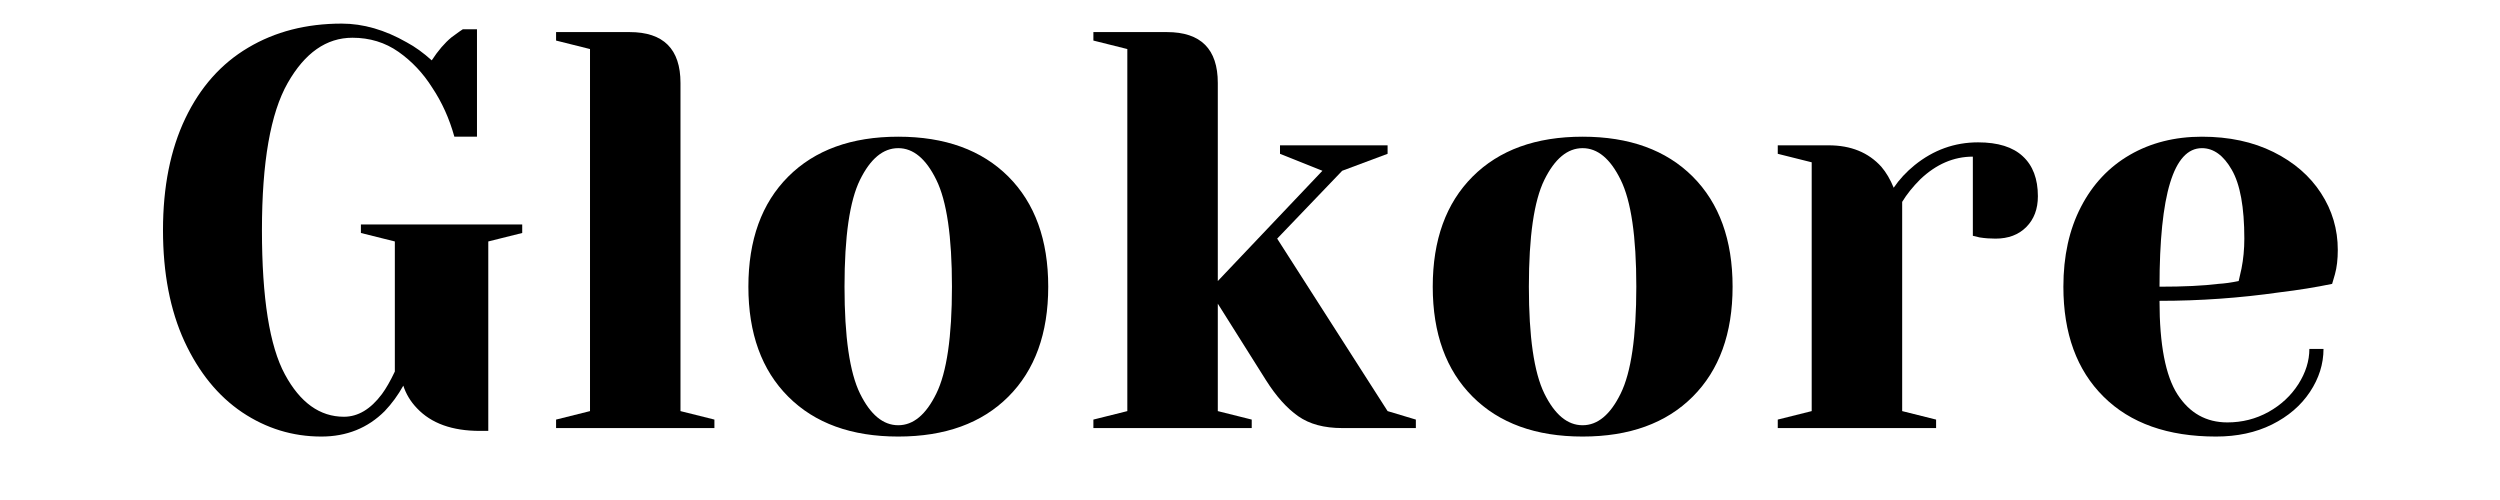
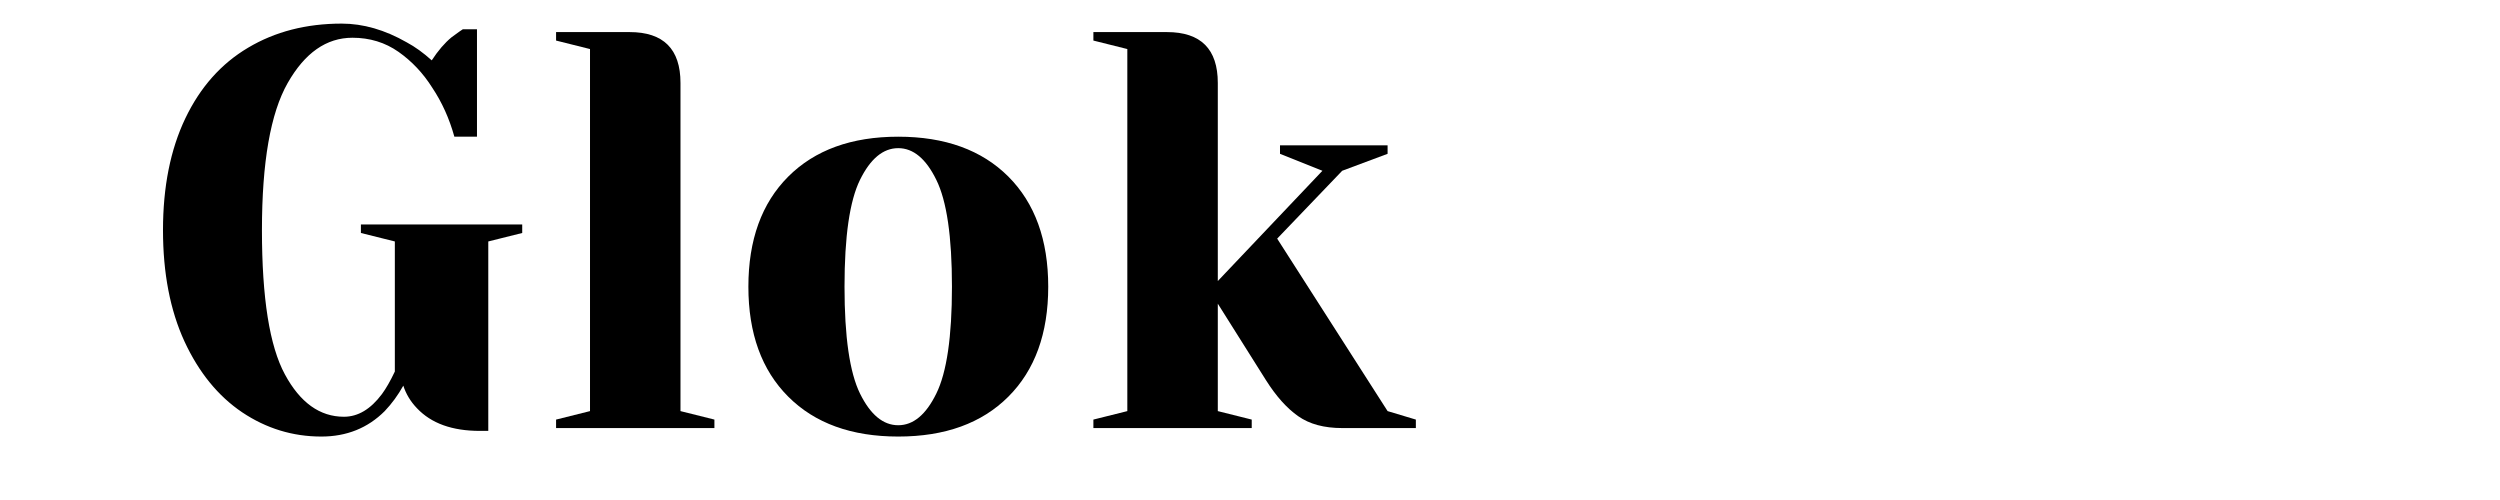
<svg xmlns="http://www.w3.org/2000/svg" width="350" zoomAndPan="magnify" viewBox="0 0 262.5 52.5" height="70" preserveAspectRatio="xMidYMid meet" version="1.0">
  <defs>
    <g />
  </defs>
  <g fill="#000000" fill-opacity="1">
    <g transform="translate(14.442, 44.947)">
      <g>
        <path d="M 19.297 0.891 C 16.285 0.891 13.516 0.039 10.984 -1.656 C 8.453 -3.363 6.43 -5.848 4.922 -9.109 C 3.422 -12.379 2.672 -16.27 2.672 -20.781 C 2.672 -25.332 3.453 -29.242 5.016 -32.516 C 6.578 -35.785 8.773 -38.258 11.609 -39.938 C 14.441 -41.625 17.719 -42.469 21.438 -42.469 C 23.695 -42.469 25.973 -41.812 28.266 -40.5 C 29.141 -40.031 30.016 -39.398 30.891 -38.609 C 31.555 -39.629 32.25 -40.438 32.969 -41.031 C 33.676 -41.551 34.07 -41.832 34.156 -41.875 L 35.641 -41.875 L 35.641 -30.594 L 33.266 -30.594 C 32.742 -32.488 31.969 -34.207 30.938 -35.75 C 29.988 -37.258 28.812 -38.508 27.406 -39.5 C 26 -40.488 24.383 -40.984 22.562 -40.984 C 19.832 -40.984 17.566 -39.398 15.766 -36.234 C 13.961 -33.066 13.062 -27.914 13.062 -20.781 C 13.062 -13.656 13.863 -8.609 15.469 -5.641 C 17.07 -2.672 19.141 -1.188 21.672 -1.188 C 23.141 -1.188 24.469 -1.977 25.656 -3.562 C 26.094 -4.156 26.547 -4.945 27.016 -5.938 L 27.016 -19.594 L 23.453 -20.484 L 23.453 -21.375 L 40.391 -21.375 L 40.391 -20.484 L 36.828 -19.594 L 36.828 0.297 L 35.938 0.297 C 33.039 0.297 30.844 -0.492 29.344 -2.078 C 28.664 -2.785 28.188 -3.578 27.906 -4.453 C 27.352 -3.461 26.703 -2.57 25.953 -1.781 C 24.172 0 21.953 0.891 19.297 0.891 Z M 19.297 0.891 " />
      </g>
    </g>
  </g>
  <g fill="#000000" fill-opacity="1">
    <g transform="translate(56.013, 44.947)">
      <g>
        <path d="M 2.375 -0.891 L 5.938 -1.781 L 5.938 -39.797 L 2.375 -40.688 L 2.375 -41.578 L 10.094 -41.578 C 13.656 -41.578 15.438 -39.797 15.438 -36.234 L 15.438 -1.781 L 19 -0.891 L 19 0 L 2.375 0 Z M 2.375 -0.891 " />
      </g>
    </g>
  </g>
  <g fill="#000000" fill-opacity="1">
    <g transform="translate(76.205, 44.947)">
      <g>
        <path d="M 18.109 0.891 C 13.203 0.891 9.352 -0.504 6.562 -3.297 C 3.77 -6.086 2.375 -9.938 2.375 -14.844 C 2.375 -19.758 3.77 -23.613 6.562 -26.406 C 9.352 -29.195 13.203 -30.594 18.109 -30.594 C 23.023 -30.594 26.879 -29.195 29.672 -26.406 C 32.461 -23.613 33.859 -19.758 33.859 -14.844 C 33.859 -9.938 32.461 -6.086 29.672 -3.297 C 26.879 -0.504 23.023 0.891 18.109 0.891 Z M 18.109 -0.297 C 19.691 -0.297 21.023 -1.406 22.109 -3.625 C 23.203 -5.844 23.75 -9.582 23.75 -14.844 C 23.75 -20.113 23.203 -23.852 22.109 -26.062 C 21.023 -28.281 19.691 -29.391 18.109 -29.391 C 16.523 -29.391 15.188 -28.281 14.094 -26.062 C 13.008 -23.852 12.469 -20.113 12.469 -14.844 C 12.469 -9.582 13.008 -5.844 14.094 -3.625 C 15.188 -1.406 16.523 -0.297 18.109 -0.297 Z M 18.109 -0.297 " />
      </g>
    </g>
  </g>
  <g fill="#000000" fill-opacity="1">
    <g transform="translate(112.431, 44.947)">
      <g>
        <path d="M 2.375 -0.891 L 5.938 -1.781 L 5.938 -39.797 L 2.375 -40.688 L 2.375 -41.578 L 10.094 -41.578 C 13.656 -41.578 15.438 -39.797 15.438 -36.234 L 15.438 -15.438 L 26.422 -27.016 L 21.969 -28.797 L 21.969 -29.688 L 33.266 -29.688 L 33.266 -28.797 L 28.5 -27.016 L 21.672 -19.891 L 33.266 -1.781 L 36.234 -0.891 L 36.234 0 L 28.5 0 C 26.602 0 25.062 -0.414 23.875 -1.25 C 22.688 -2.082 21.555 -3.348 20.484 -5.047 L 15.438 -13.062 L 15.438 -1.781 L 19 -0.891 L 19 0 L 2.375 0 Z M 2.375 -0.891 " />
      </g>
    </g>
  </g>
  <g fill="#000000" fill-opacity="1">
    <g transform="translate(148.063, 44.947)">
      <g>
-         <path d="M 18.109 0.891 C 13.203 0.891 9.352 -0.504 6.562 -3.297 C 3.77 -6.086 2.375 -9.938 2.375 -14.844 C 2.375 -19.758 3.77 -23.613 6.562 -26.406 C 9.352 -29.195 13.203 -30.594 18.109 -30.594 C 23.023 -30.594 26.879 -29.195 29.672 -26.406 C 32.461 -23.613 33.859 -19.758 33.859 -14.844 C 33.859 -9.938 32.461 -6.086 29.672 -3.297 C 26.879 -0.504 23.023 0.891 18.109 0.891 Z M 18.109 -0.297 C 19.691 -0.297 21.023 -1.406 22.109 -3.625 C 23.203 -5.844 23.75 -9.582 23.75 -14.844 C 23.75 -20.113 23.203 -23.852 22.109 -26.062 C 21.023 -28.281 19.691 -29.391 18.109 -29.391 C 16.523 -29.391 15.188 -28.281 14.094 -26.062 C 13.008 -23.852 12.469 -20.113 12.469 -14.844 C 12.469 -9.582 13.008 -5.844 14.094 -3.625 C 15.188 -1.406 16.523 -0.297 18.109 -0.297 Z M 18.109 -0.297 " />
-       </g>
+         </g>
    </g>
  </g>
  <g fill="#000000" fill-opacity="1">
    <g transform="translate(184.29, 44.947)">
      <g>
-         <path d="M 2.375 -0.891 L 5.938 -1.781 L 5.938 -27.906 L 2.375 -28.797 L 2.375 -29.688 L 7.719 -29.688 C 10.051 -29.688 11.895 -28.938 13.25 -27.438 C 13.758 -26.844 14.191 -26.109 14.547 -25.234 C 15.141 -26.109 15.875 -26.898 16.75 -27.609 C 18.727 -29.203 20.945 -30 23.406 -30 C 25.5 -30 27.066 -29.508 28.109 -28.531 C 29.16 -27.562 29.688 -26.164 29.688 -24.344 C 29.688 -23 29.281 -21.922 28.469 -21.109 C 27.664 -20.297 26.586 -19.891 25.234 -19.891 C 24.68 -19.891 24.129 -19.93 23.578 -20.016 L 22.859 -20.188 L 22.859 -28.5 C 20.848 -28.5 19.008 -27.707 17.344 -26.125 C 16.551 -25.332 15.914 -24.539 15.438 -23.75 L 15.438 -1.781 L 19 -0.891 L 19 0 L 2.375 0 Z M 2.375 -0.891 " />
-       </g>
+         </g>
    </g>
  </g>
  <g fill="#000000" fill-opacity="1">
    <g transform="translate(214.28, 44.947)">
      <g>
-         <path d="M 18.406 0.891 C 13.344 0.891 9.406 -0.504 6.594 -3.297 C 3.781 -6.086 2.375 -9.938 2.375 -14.844 C 2.375 -18.051 2.988 -20.844 4.219 -23.219 C 5.445 -25.594 7.16 -27.414 9.359 -28.688 C 11.555 -29.957 14.078 -30.594 16.922 -30.594 C 19.773 -30.594 22.281 -30.055 24.438 -28.984 C 26.594 -27.91 28.254 -26.473 29.422 -24.672 C 30.598 -22.867 31.188 -20.879 31.188 -18.703 C 31.188 -17.711 31.086 -16.863 30.891 -16.156 L 30.594 -15.141 C 28.883 -14.785 27.039 -14.488 25.062 -14.25 C 20.906 -13.656 16.707 -13.359 12.469 -13.359 C 12.469 -8.766 13.098 -5.488 14.359 -3.531 C 15.629 -1.57 17.375 -0.594 19.594 -0.594 C 21.145 -0.594 22.582 -0.957 23.906 -1.688 C 25.227 -2.426 26.273 -3.398 27.047 -4.609 C 27.816 -5.816 28.203 -7.051 28.203 -8.312 L 29.688 -8.312 C 29.688 -6.727 29.211 -5.223 28.266 -3.797 C 27.316 -2.367 25.988 -1.227 24.281 -0.375 C 22.582 0.469 20.625 0.891 18.406 0.891 Z M 12.469 -14.844 C 15 -14.844 17.062 -14.941 18.656 -15.141 C 19.32 -15.18 20.031 -15.281 20.781 -15.438 C 20.82 -15.633 20.922 -16.07 21.078 -16.75 C 21.273 -17.738 21.375 -18.785 21.375 -19.891 C 21.375 -23.18 20.938 -25.586 20.062 -27.109 C 19.195 -28.629 18.148 -29.391 16.922 -29.391 C 13.953 -29.391 12.469 -24.539 12.469 -14.844 Z M 12.469 -14.844 " />
-       </g>
+         </g>
    </g>
  </g>
</svg>